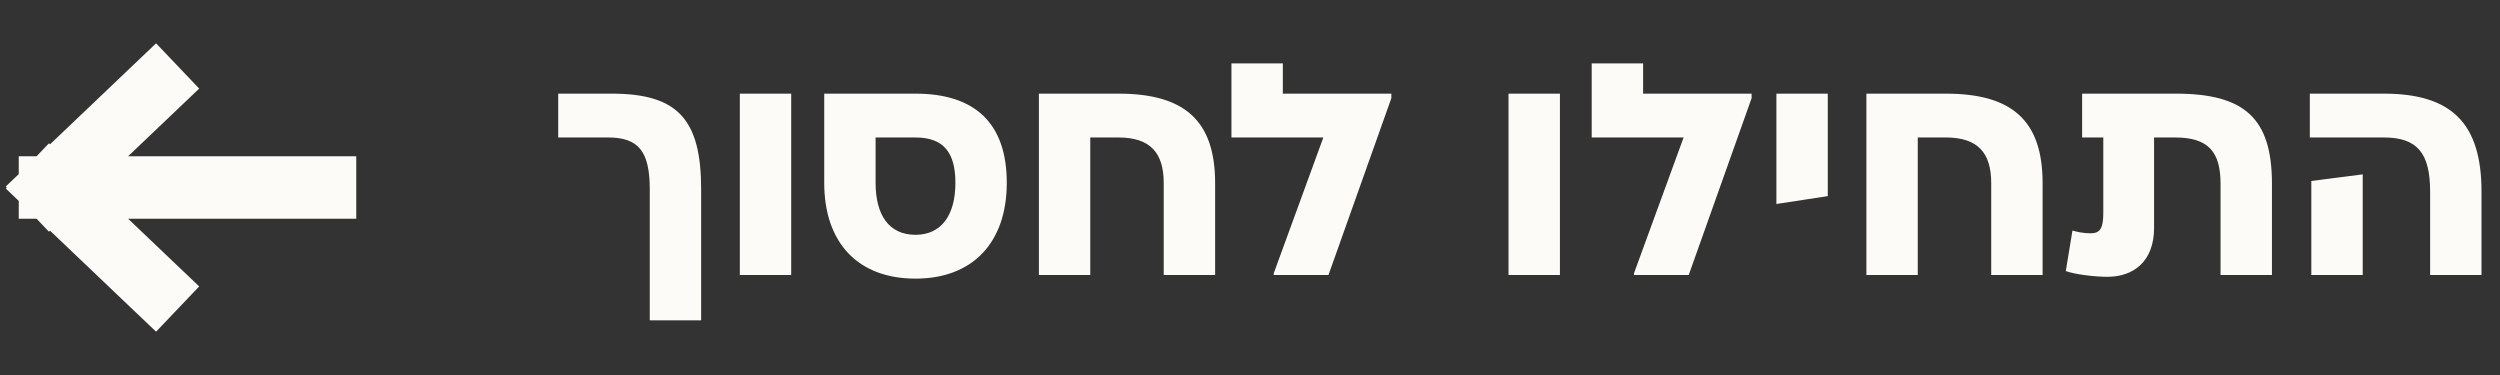
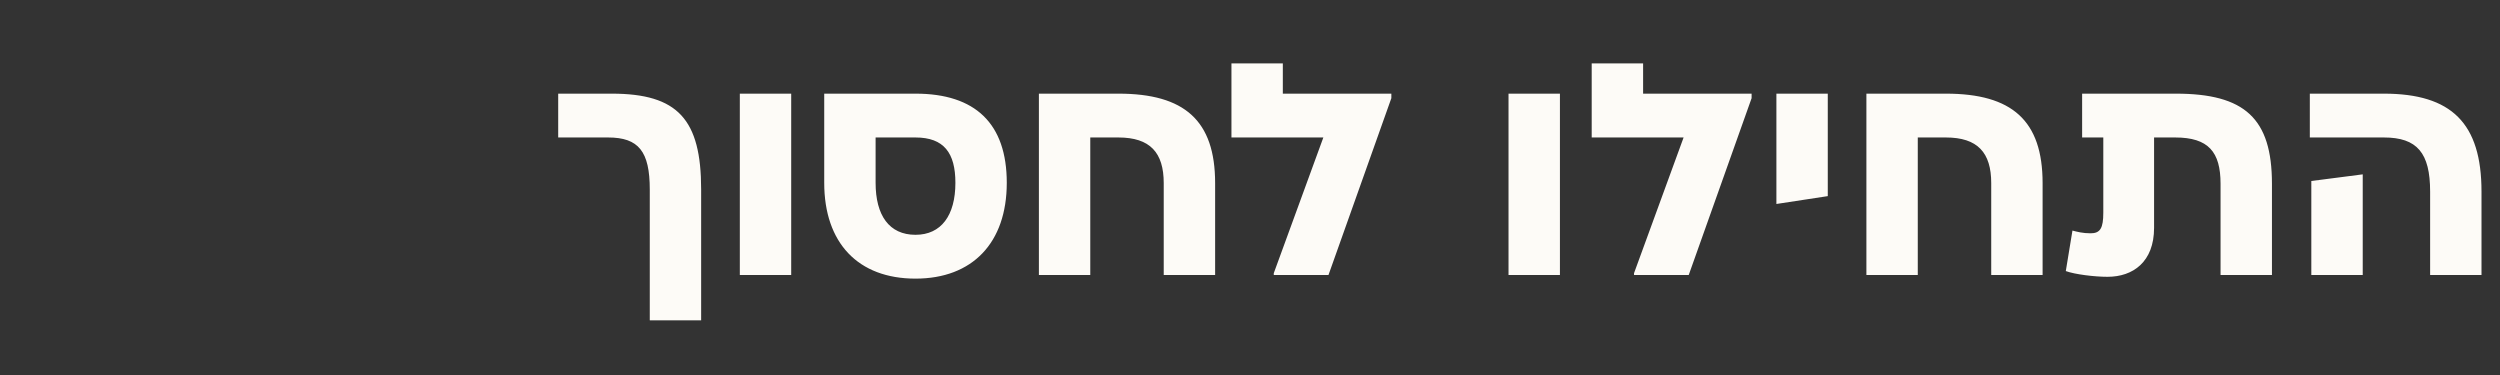
<svg xmlns="http://www.w3.org/2000/svg" width="100" height="15" viewBox="0 0 100 15" fill="none">
  <rect x="0" y="0" width="100" height="15" fill="#333333" stroke="none" />
-   <path d="M6.2 3.5L2 7.5M2 7.5L6.2 11.5M2 7.5L13 7.5" stroke="#FDFBF7" stroke-width="2.5" stroke-linecap="square" />
  <path d="M22.328 3.746H24.468C27.115 3.746 28.046 4.774 28.046 7.579V12.813H25.991V7.579C25.991 6.055 25.544 5.499 24.323 5.499H22.328V3.746ZM31.648 3.746V11H29.593V3.746H31.648ZM36.62 3.746C39.014 3.746 40.271 4.943 40.271 7.313C40.271 9.718 38.893 11.145 36.62 11.145C34.323 11.145 32.969 9.718 32.969 7.313V3.746H36.62ZM36.62 9.392C37.648 9.392 38.216 8.618 38.216 7.313C38.216 6.116 37.756 5.499 36.62 5.499H35.024V7.313C35.024 8.618 35.568 9.392 36.62 9.392ZM44.736 3.746C47.383 3.746 48.605 4.822 48.605 7.325V11H46.549V7.325C46.549 6.104 46.005 5.499 44.736 5.499H43.611V11H41.556V3.746H44.736ZM51.313 3.746H55.654V3.927L53.139 11H50.951V10.928L52.934 5.499H49.258V2.537H51.313V3.746ZM62.397 3.746V11H60.341V3.746H62.397ZM65.724 3.746H70.064V3.927L67.549 11H65.361V10.928L67.344 5.499H63.668V2.537H65.724V3.746ZM71.056 3.746H73.111V7.845L71.056 8.159V3.746ZM77.835 3.746C80.483 3.746 81.704 4.822 81.704 7.325V11H79.649V7.325C79.649 6.104 79.105 5.499 77.835 5.499H76.711V11H74.656V3.746H77.835ZM87.033 3.746C89.79 3.746 90.878 4.737 90.878 7.349V11H88.822V7.349C88.822 6.079 88.339 5.499 87.009 5.499H86.163V9.114C86.163 10.48 85.316 11.072 84.301 11.072C83.781 11.072 82.995 10.976 82.632 10.843L82.898 9.223C83.08 9.271 83.309 9.332 83.624 9.332C84.011 9.332 84.132 9.126 84.132 8.509V5.499H83.285V3.746H87.033ZM92.393 3.746H95.355C98.063 3.746 99.26 4.931 99.26 7.663V11H97.205V7.663C97.205 6.116 96.685 5.499 95.355 5.499H92.393V3.746ZM92.453 7.24L94.509 6.974V11H92.453V7.24Z" fill="#FDFBF7" />
</svg>